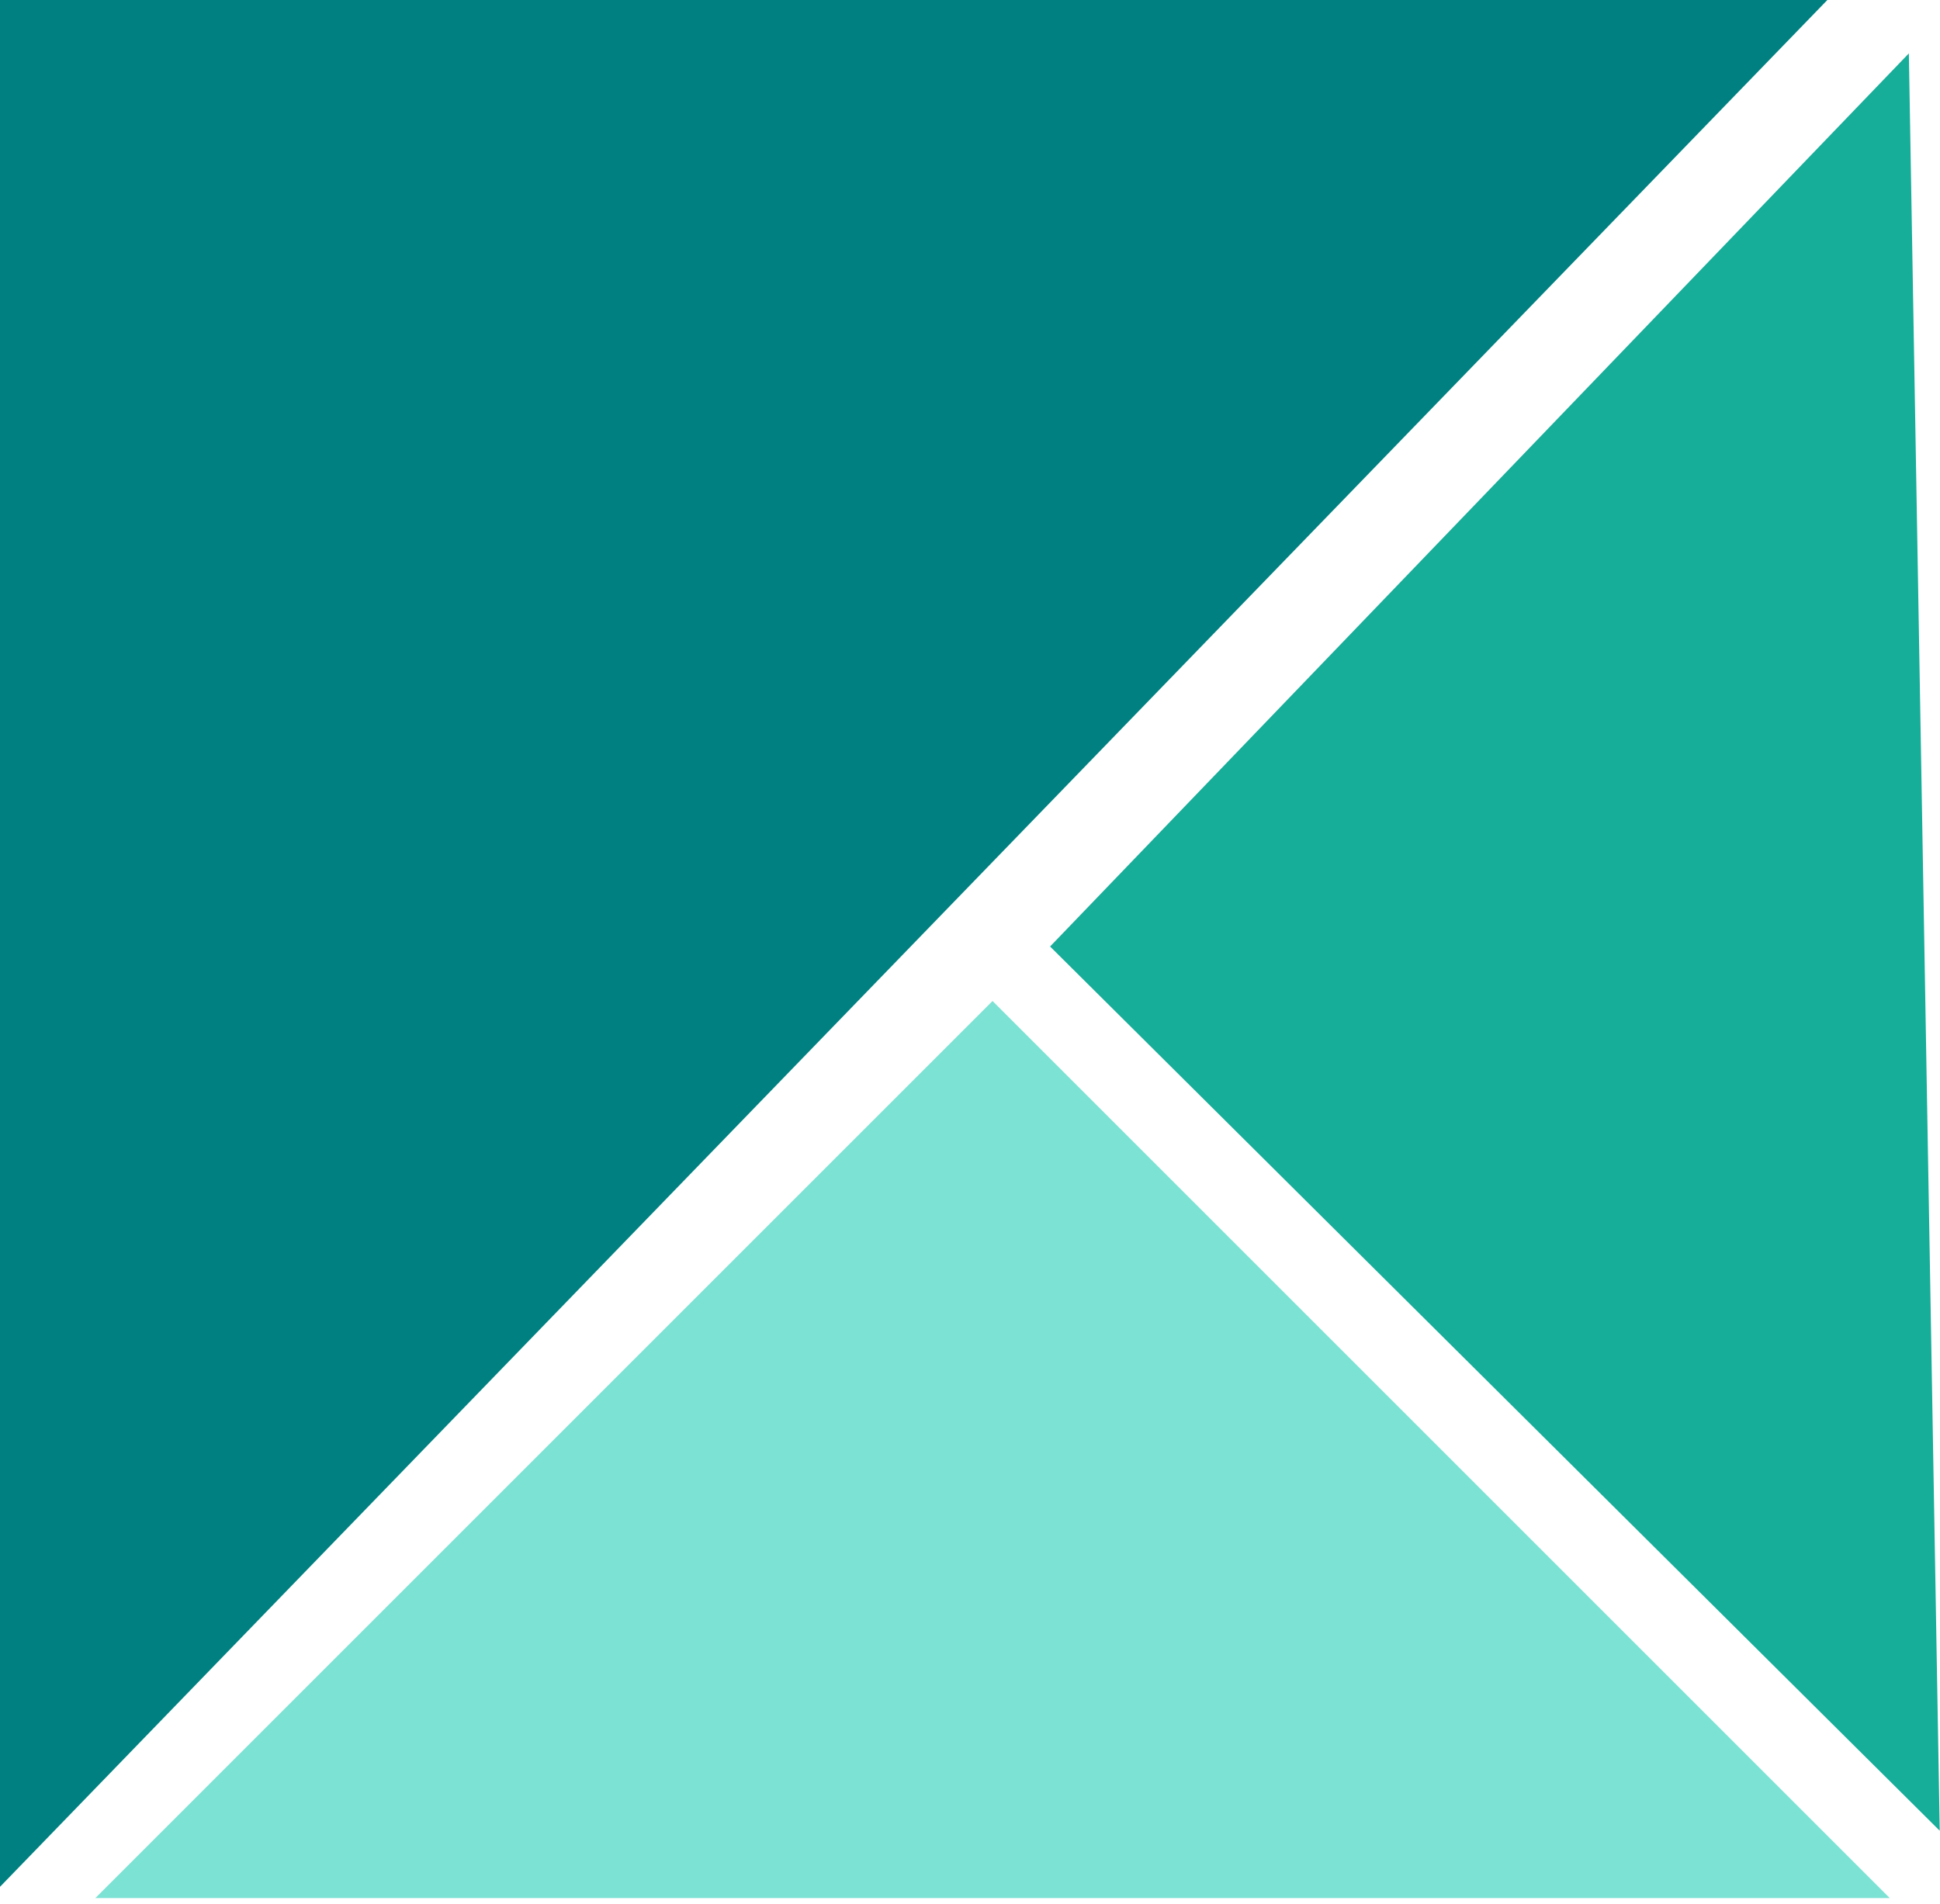
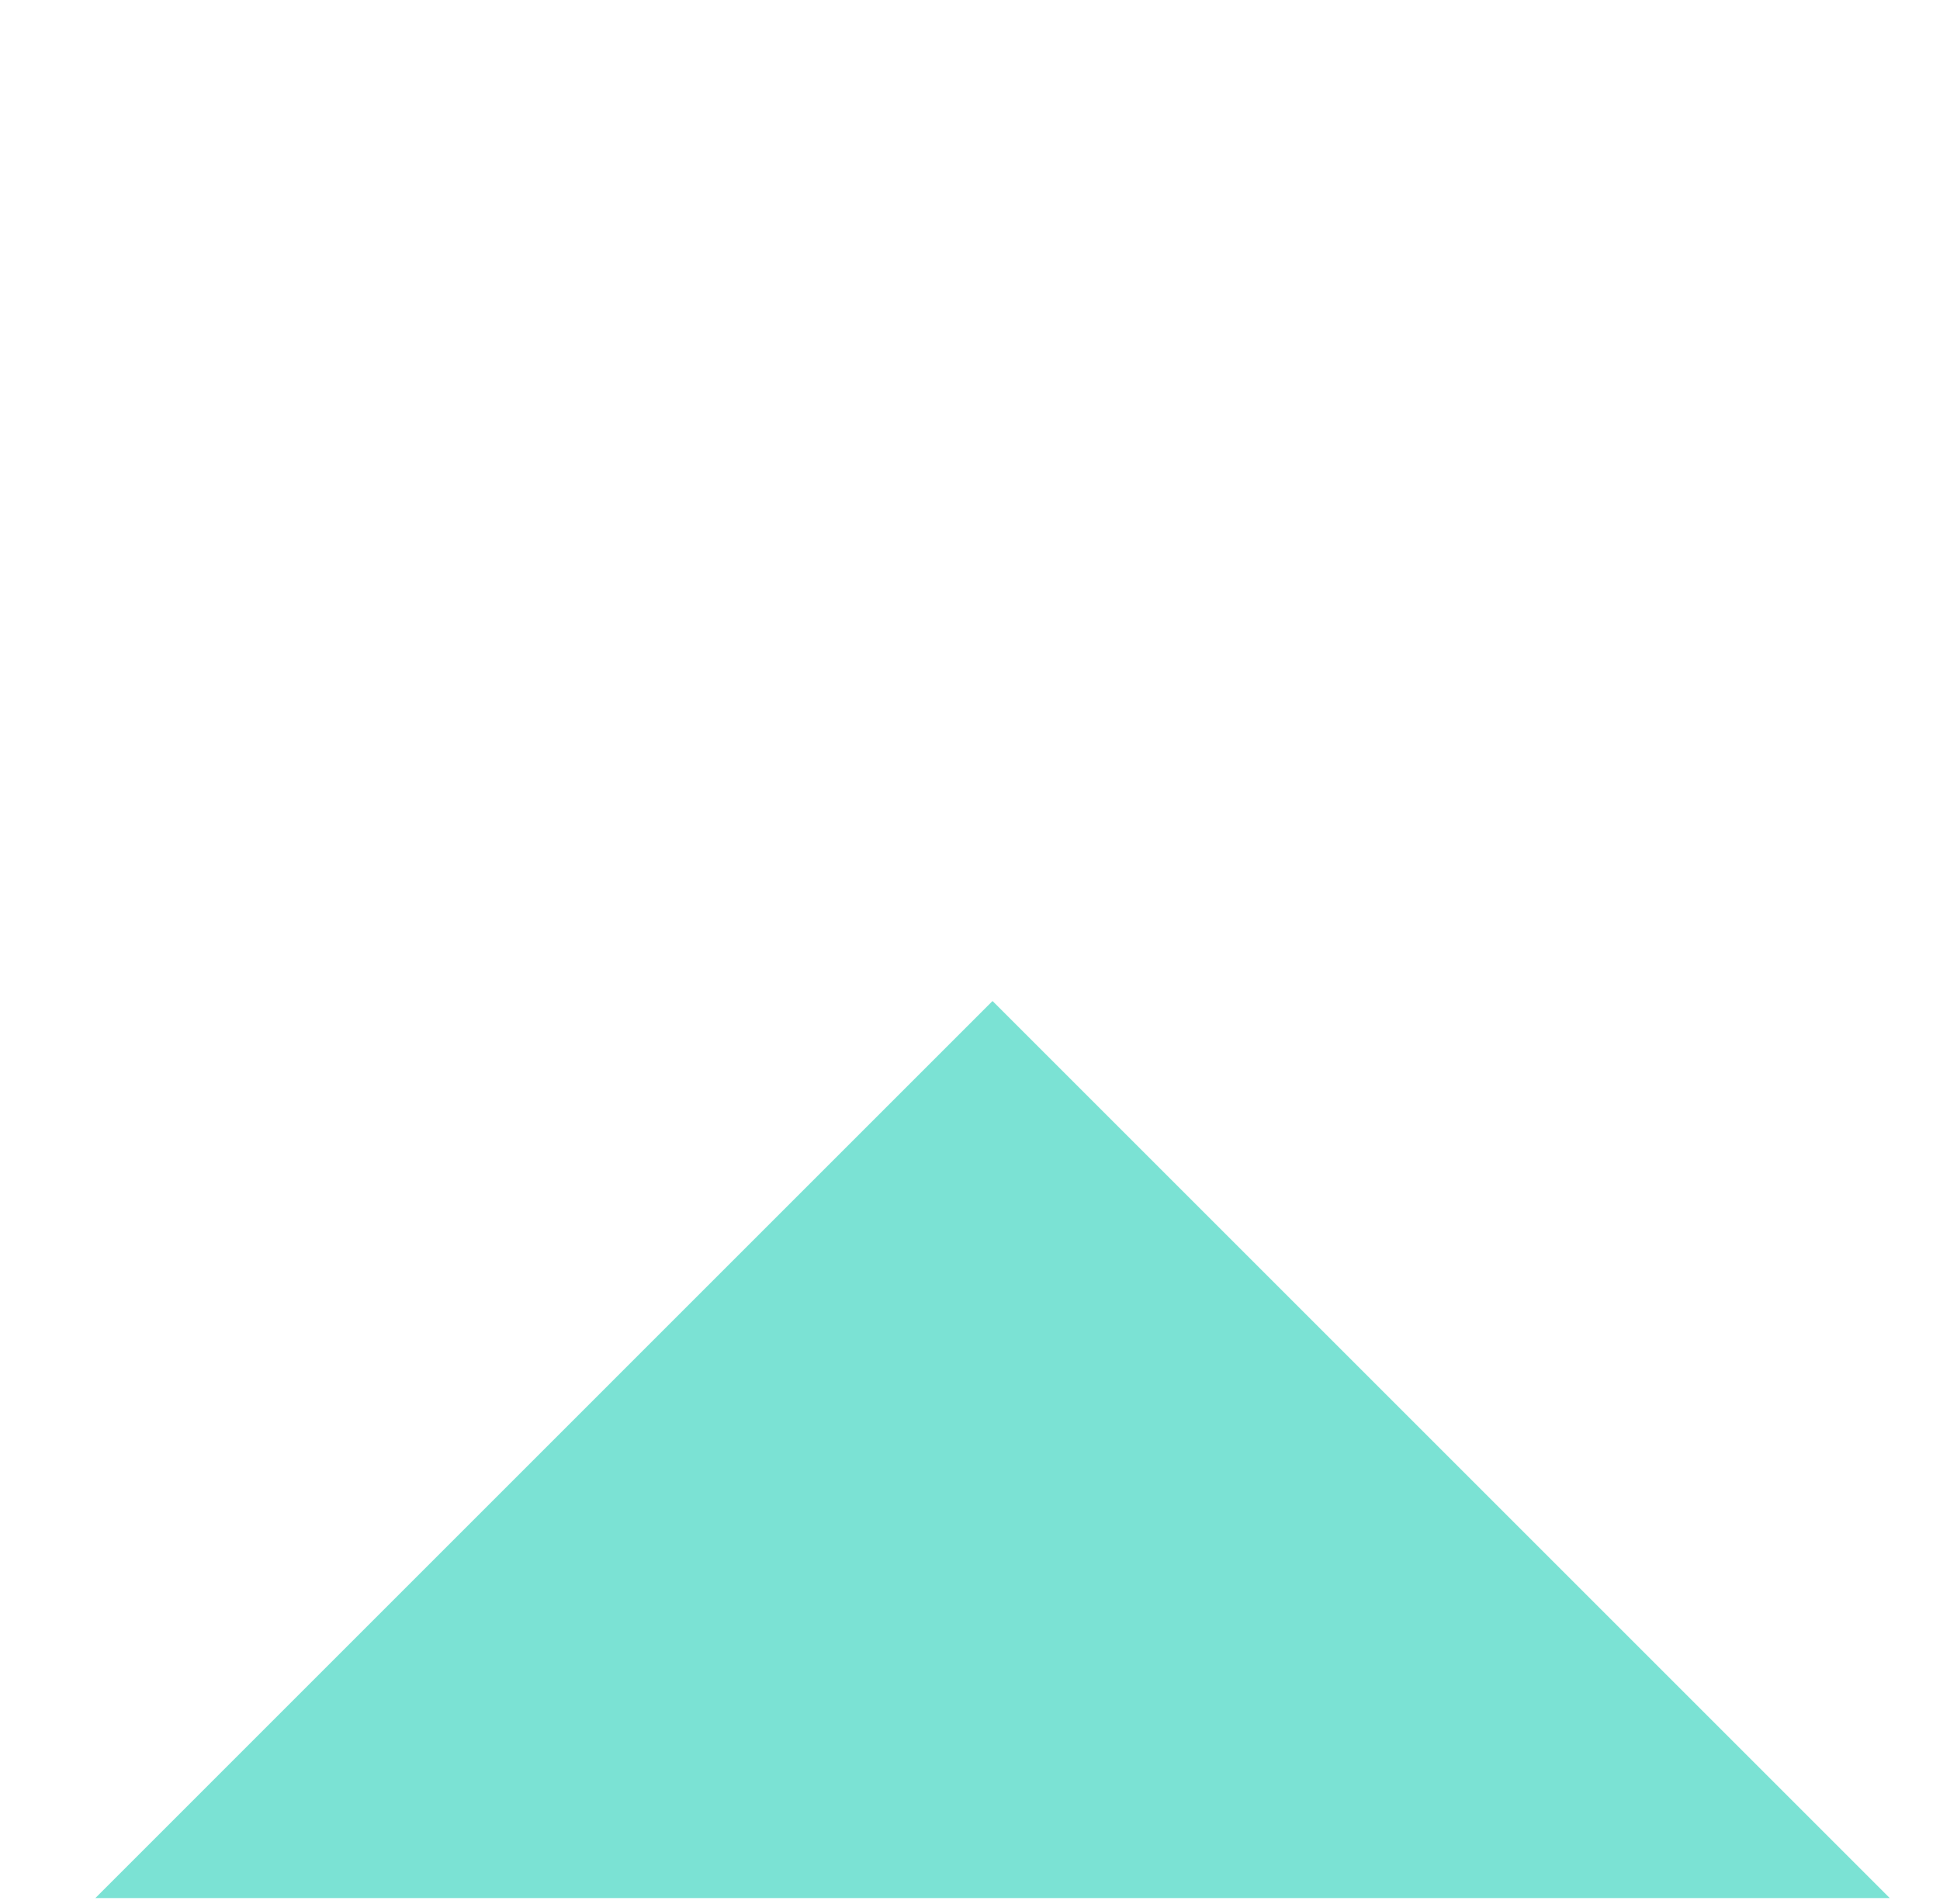
<svg xmlns="http://www.w3.org/2000/svg" width="218" height="214" viewBox="0 0 218 214" fill="none">
-   <path d="M118 106.377L214.5 6L217.969 205.754L118 106.377Z" fill="#16AD99" />
-   <path d="M111.532 112.502L10.715 213.32H212.35L111.532 112.502Z" fill="#7BE2D4" />
-   <path d="M205.342 0L0 212.057V0H205.342Z" fill="#008080" />
+   <path d="M111.532 112.502L10.715 213.32H212.35Z" fill="#7BE2D4" />
</svg>